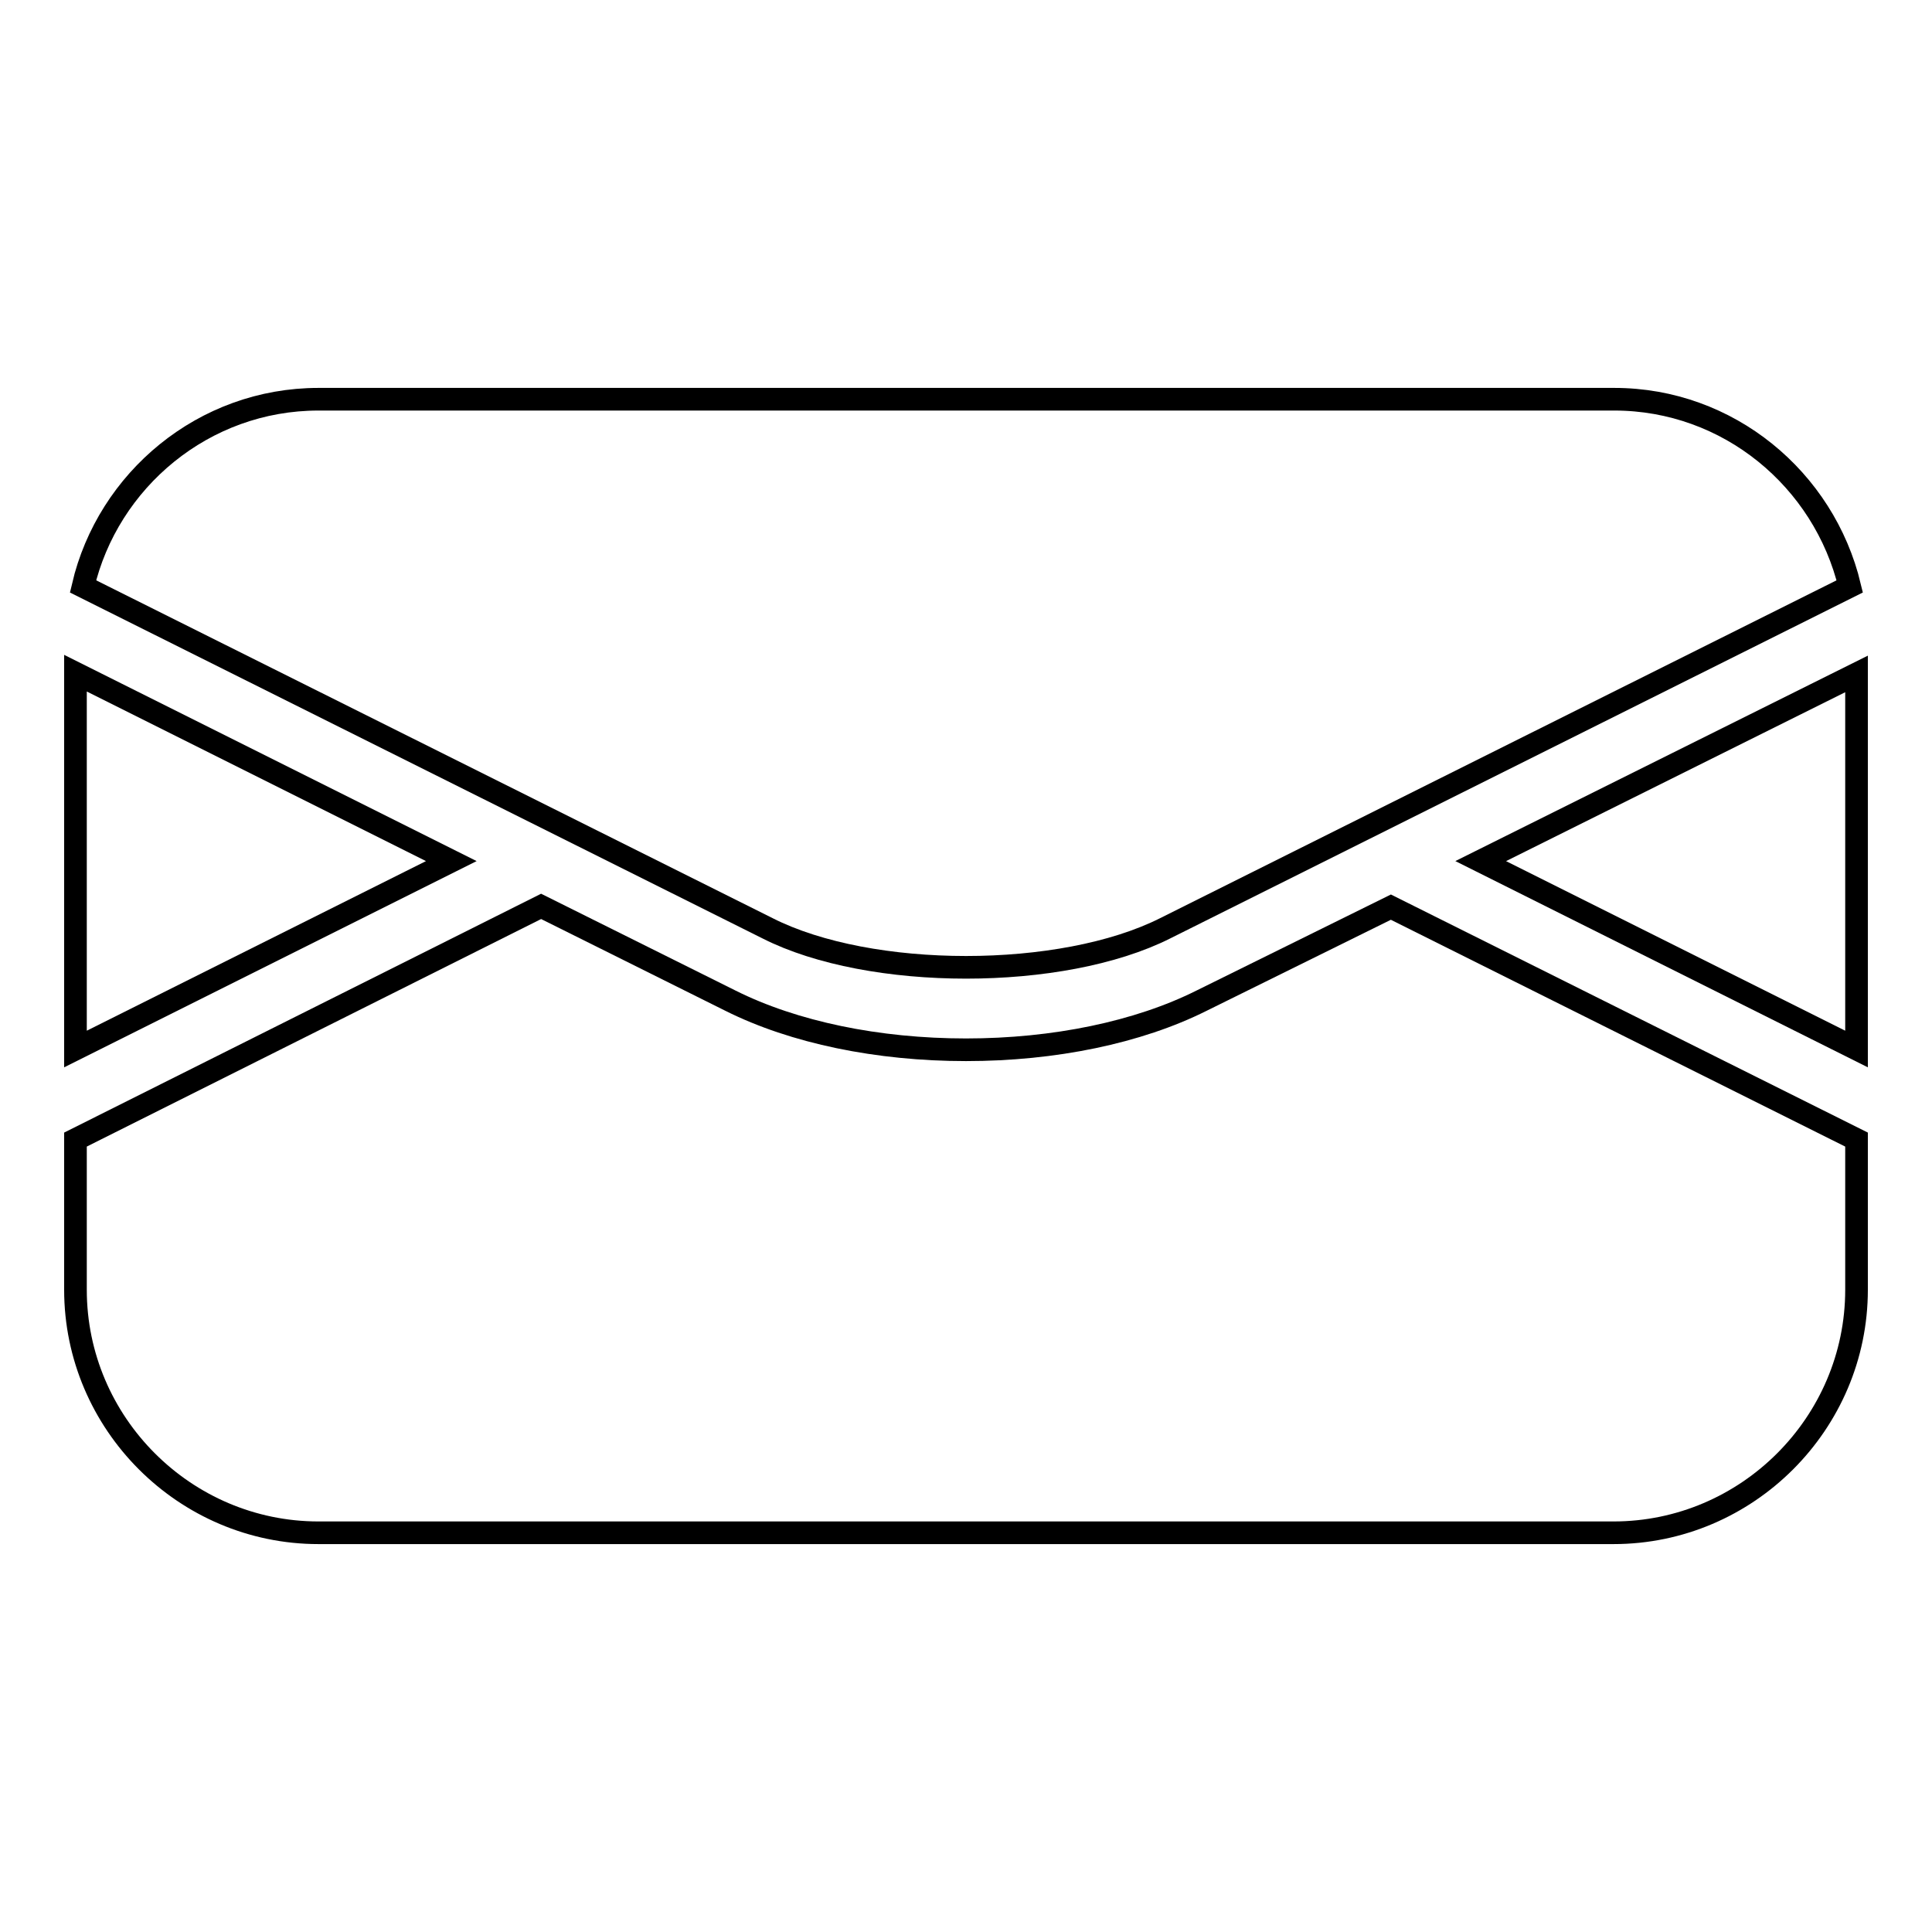
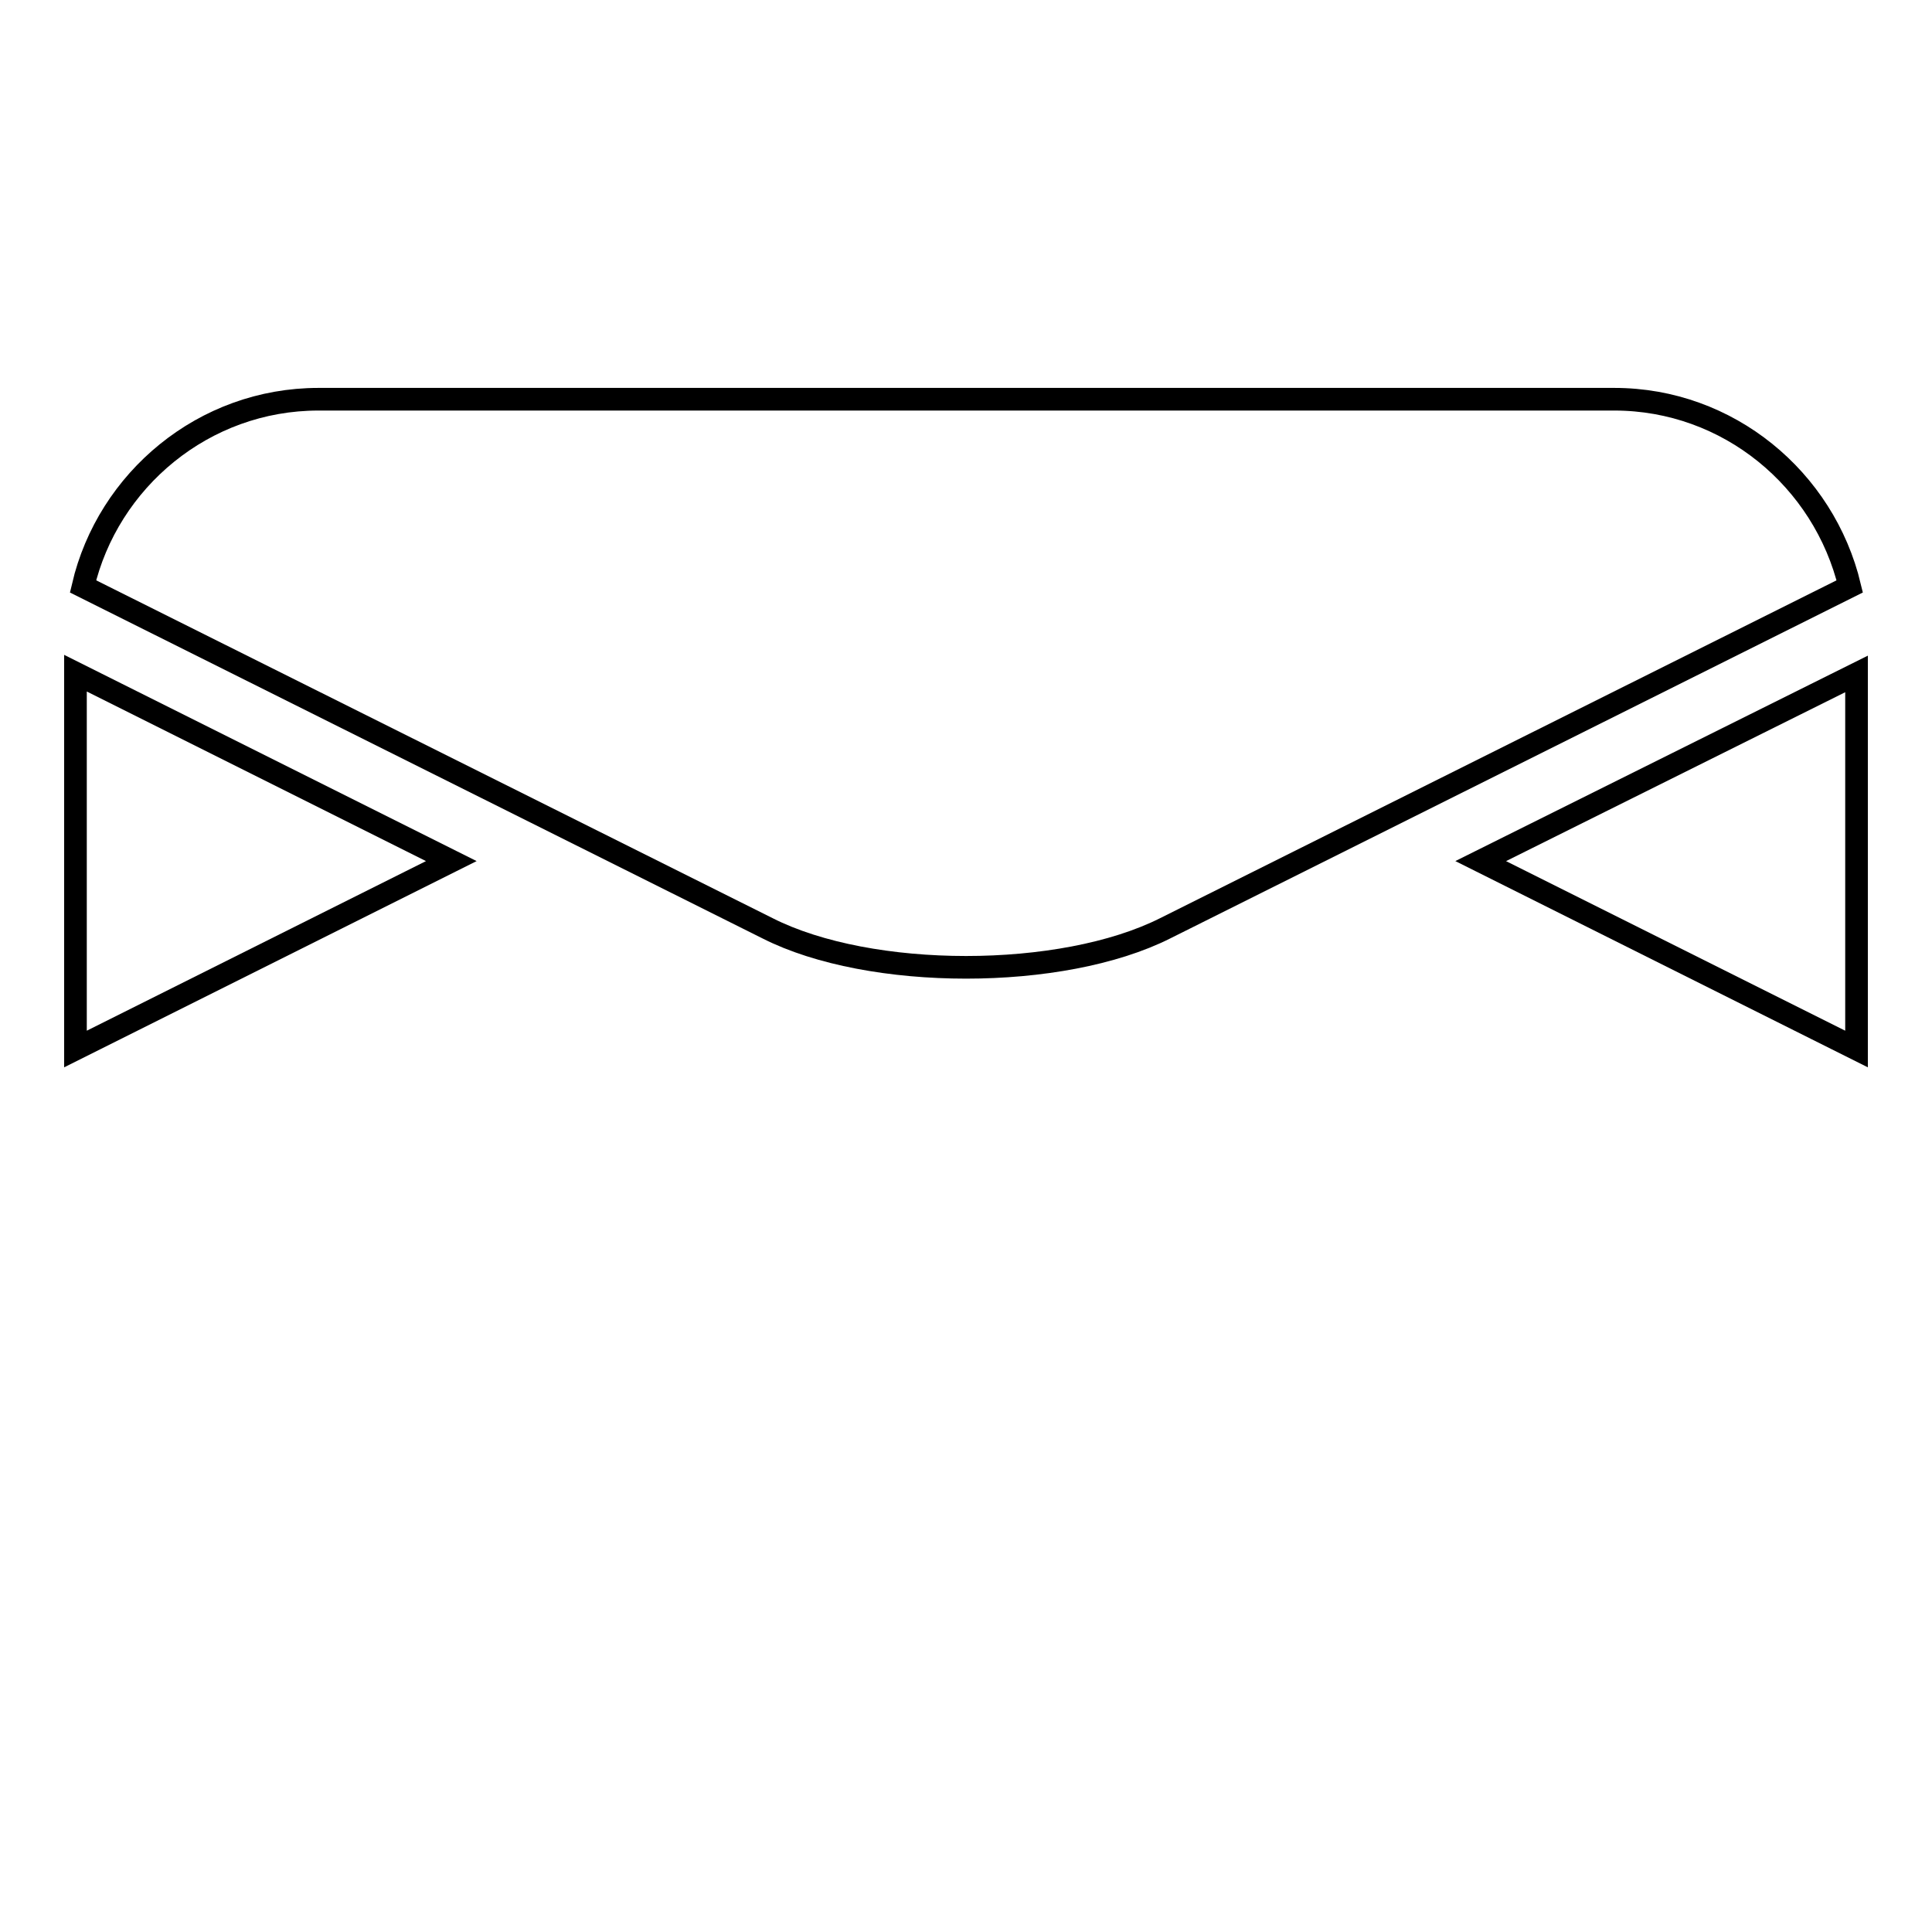
<svg xmlns="http://www.w3.org/2000/svg" version="1.1" x="0px" y="0px" viewBox="0 0 256 256" enable-background="new 0 0 256 256" xml:space="preserve">
  <g>
    <g>
      <g>
        <g>
          <path stroke-width="3" fill-opacity="0" stroke="#000000" d="M154.4,123l90.7-45.3c-3.4-14.2-16.1-24.8-31.2-24.8H42.2C27,52.9,14.3,63.6,11,77.7l90.7,45.3C115.3,129.9,140.7,129.9,154.4,123z" />
-           <path stroke-width="3" fill-opacity="0" stroke="#000000" d="M159.2,132.6c-8.4,4.2-19.5,6.5-31.2,6.5c-11.7,0-22.8-2.3-31.2-6.5l-25.1-12.5L10,151v19.9c0,17.7,14.5,32.2,32.2,32.2h171.6c17.7,0,32.2-14.5,32.2-32.2V151l-61.7-30.8L159.2,132.6z" />
          <path stroke-width="3" fill-opacity="0" stroke="#000000" d="M196.2 114.1L246 139 246 89.3 z" />
          <path stroke-width="3" fill-opacity="0" stroke="#000000" d="M10 89.2L10 139 59.8 114.1 z" />
        </g>
      </g>
      <g />
      <g />
      <g />
      <g />
      <g />
      <g />
      <g />
      <g />
      <g />
      <g />
      <g />
      <g />
      <g />
      <g />
      <g />
    </g>
  </g>
</svg>